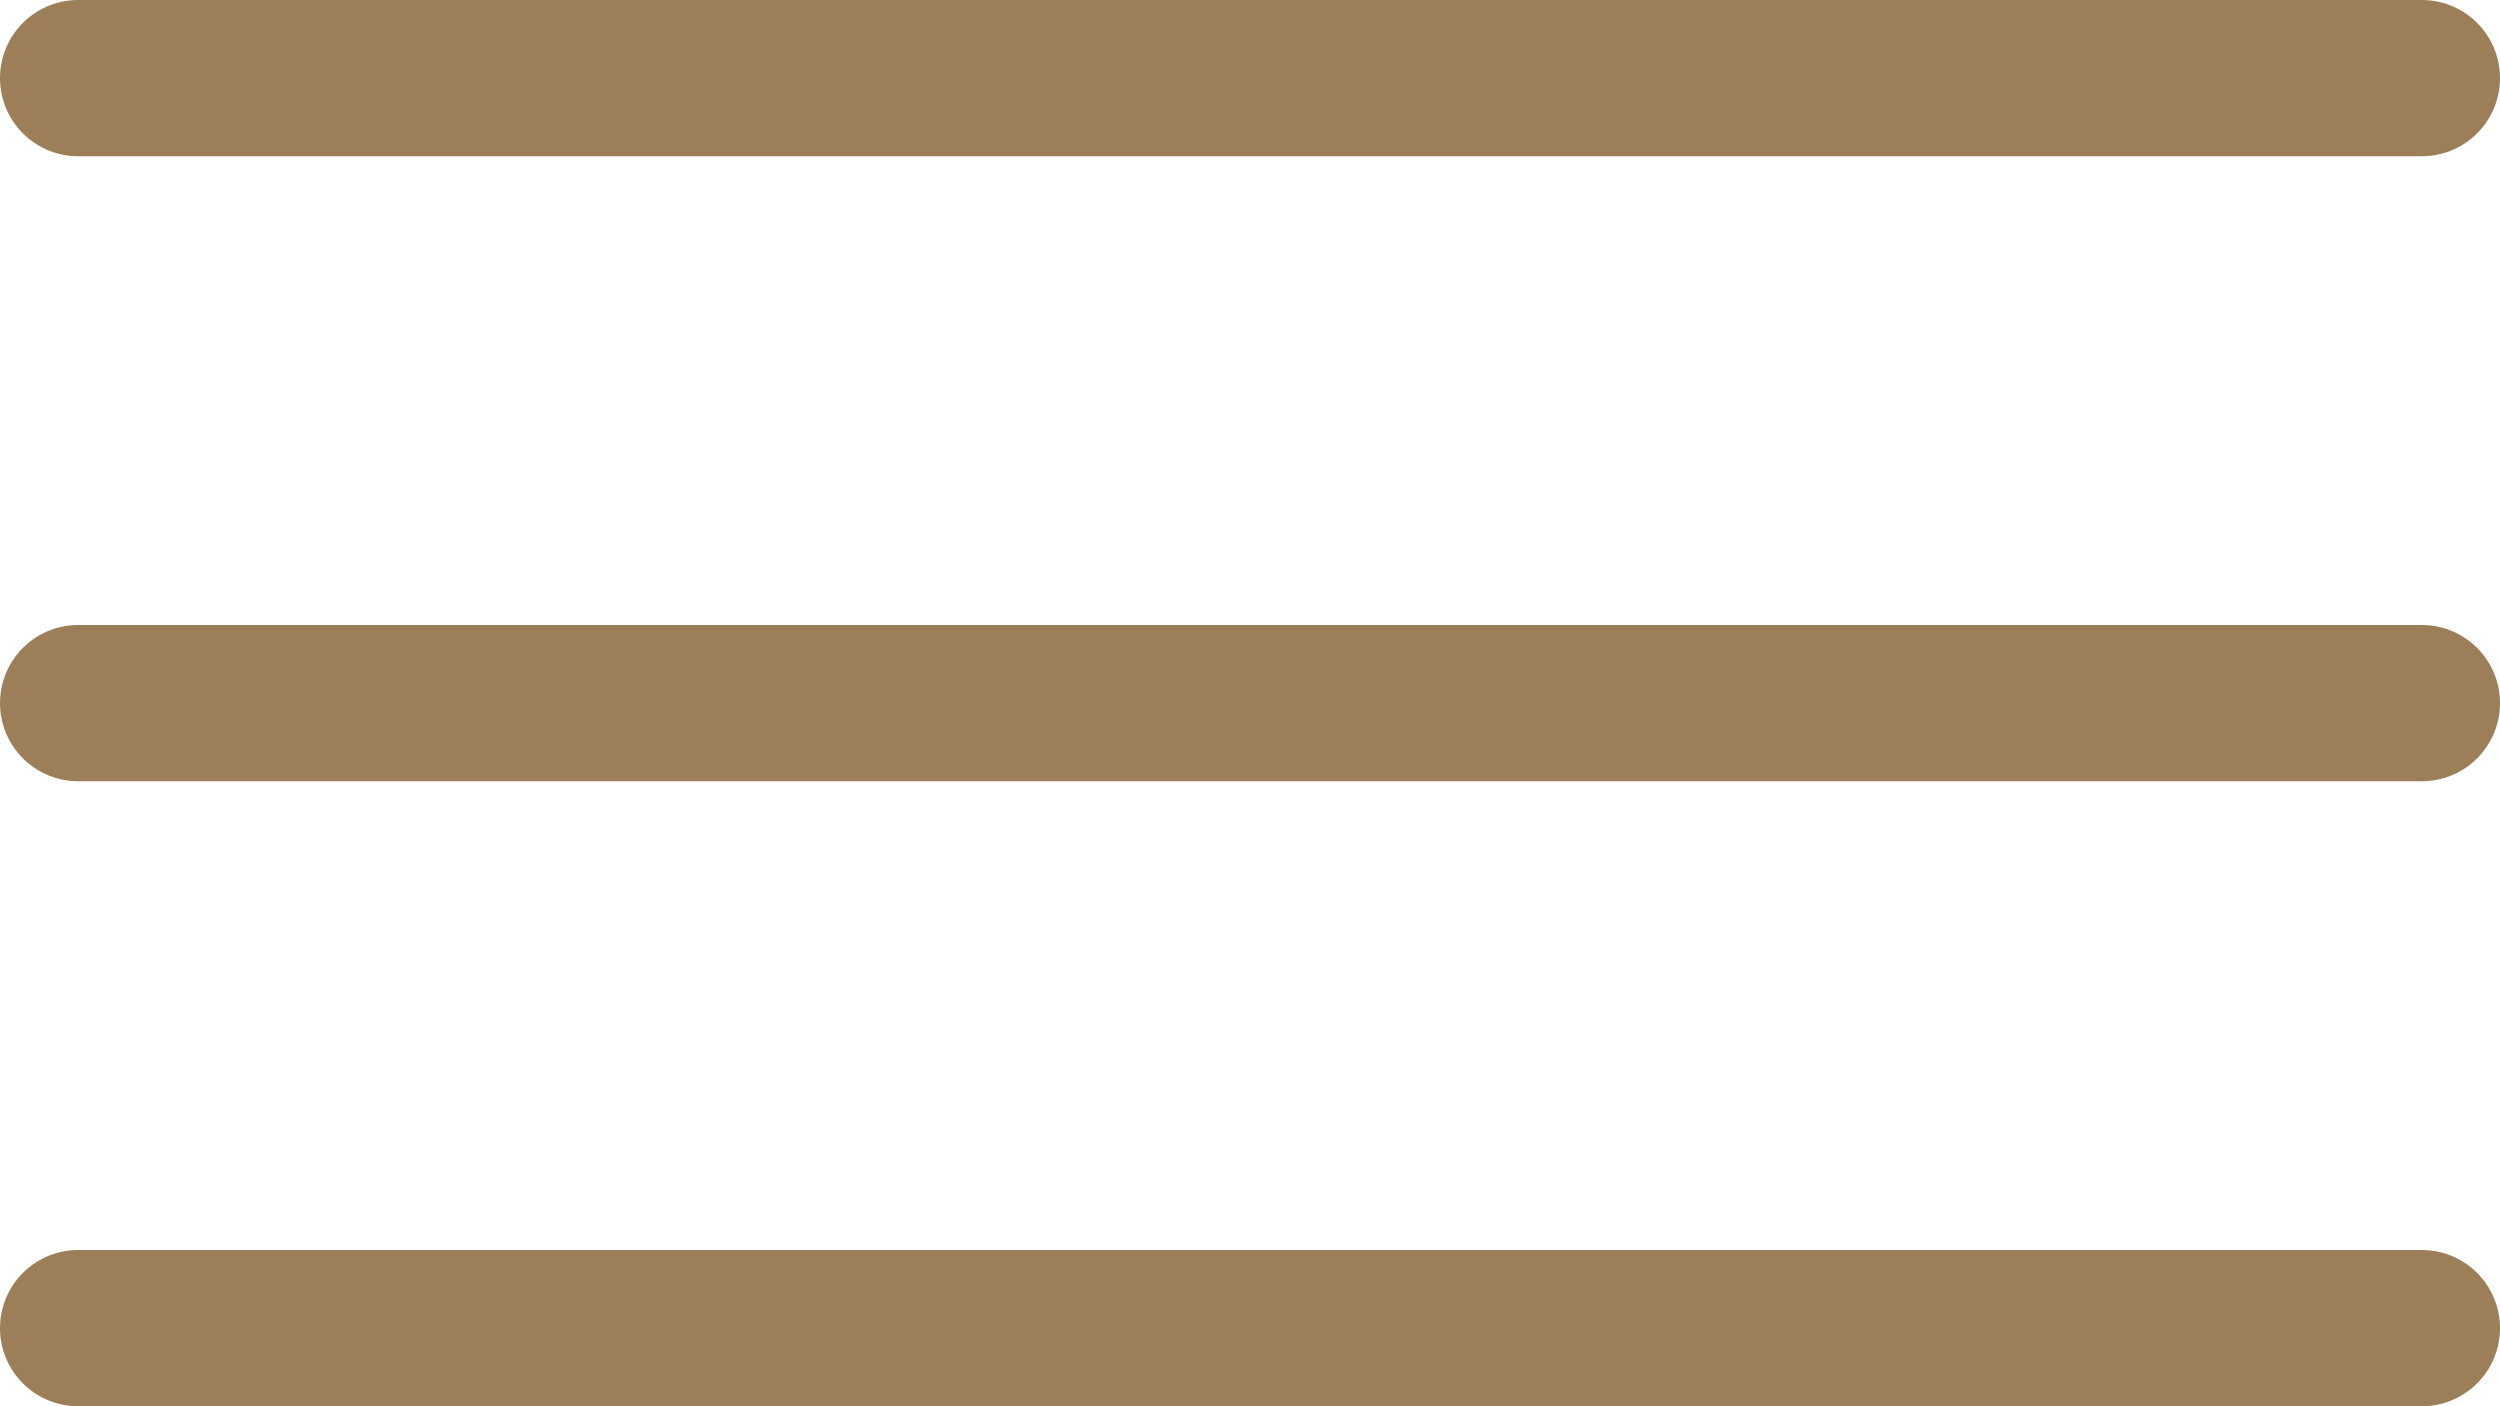
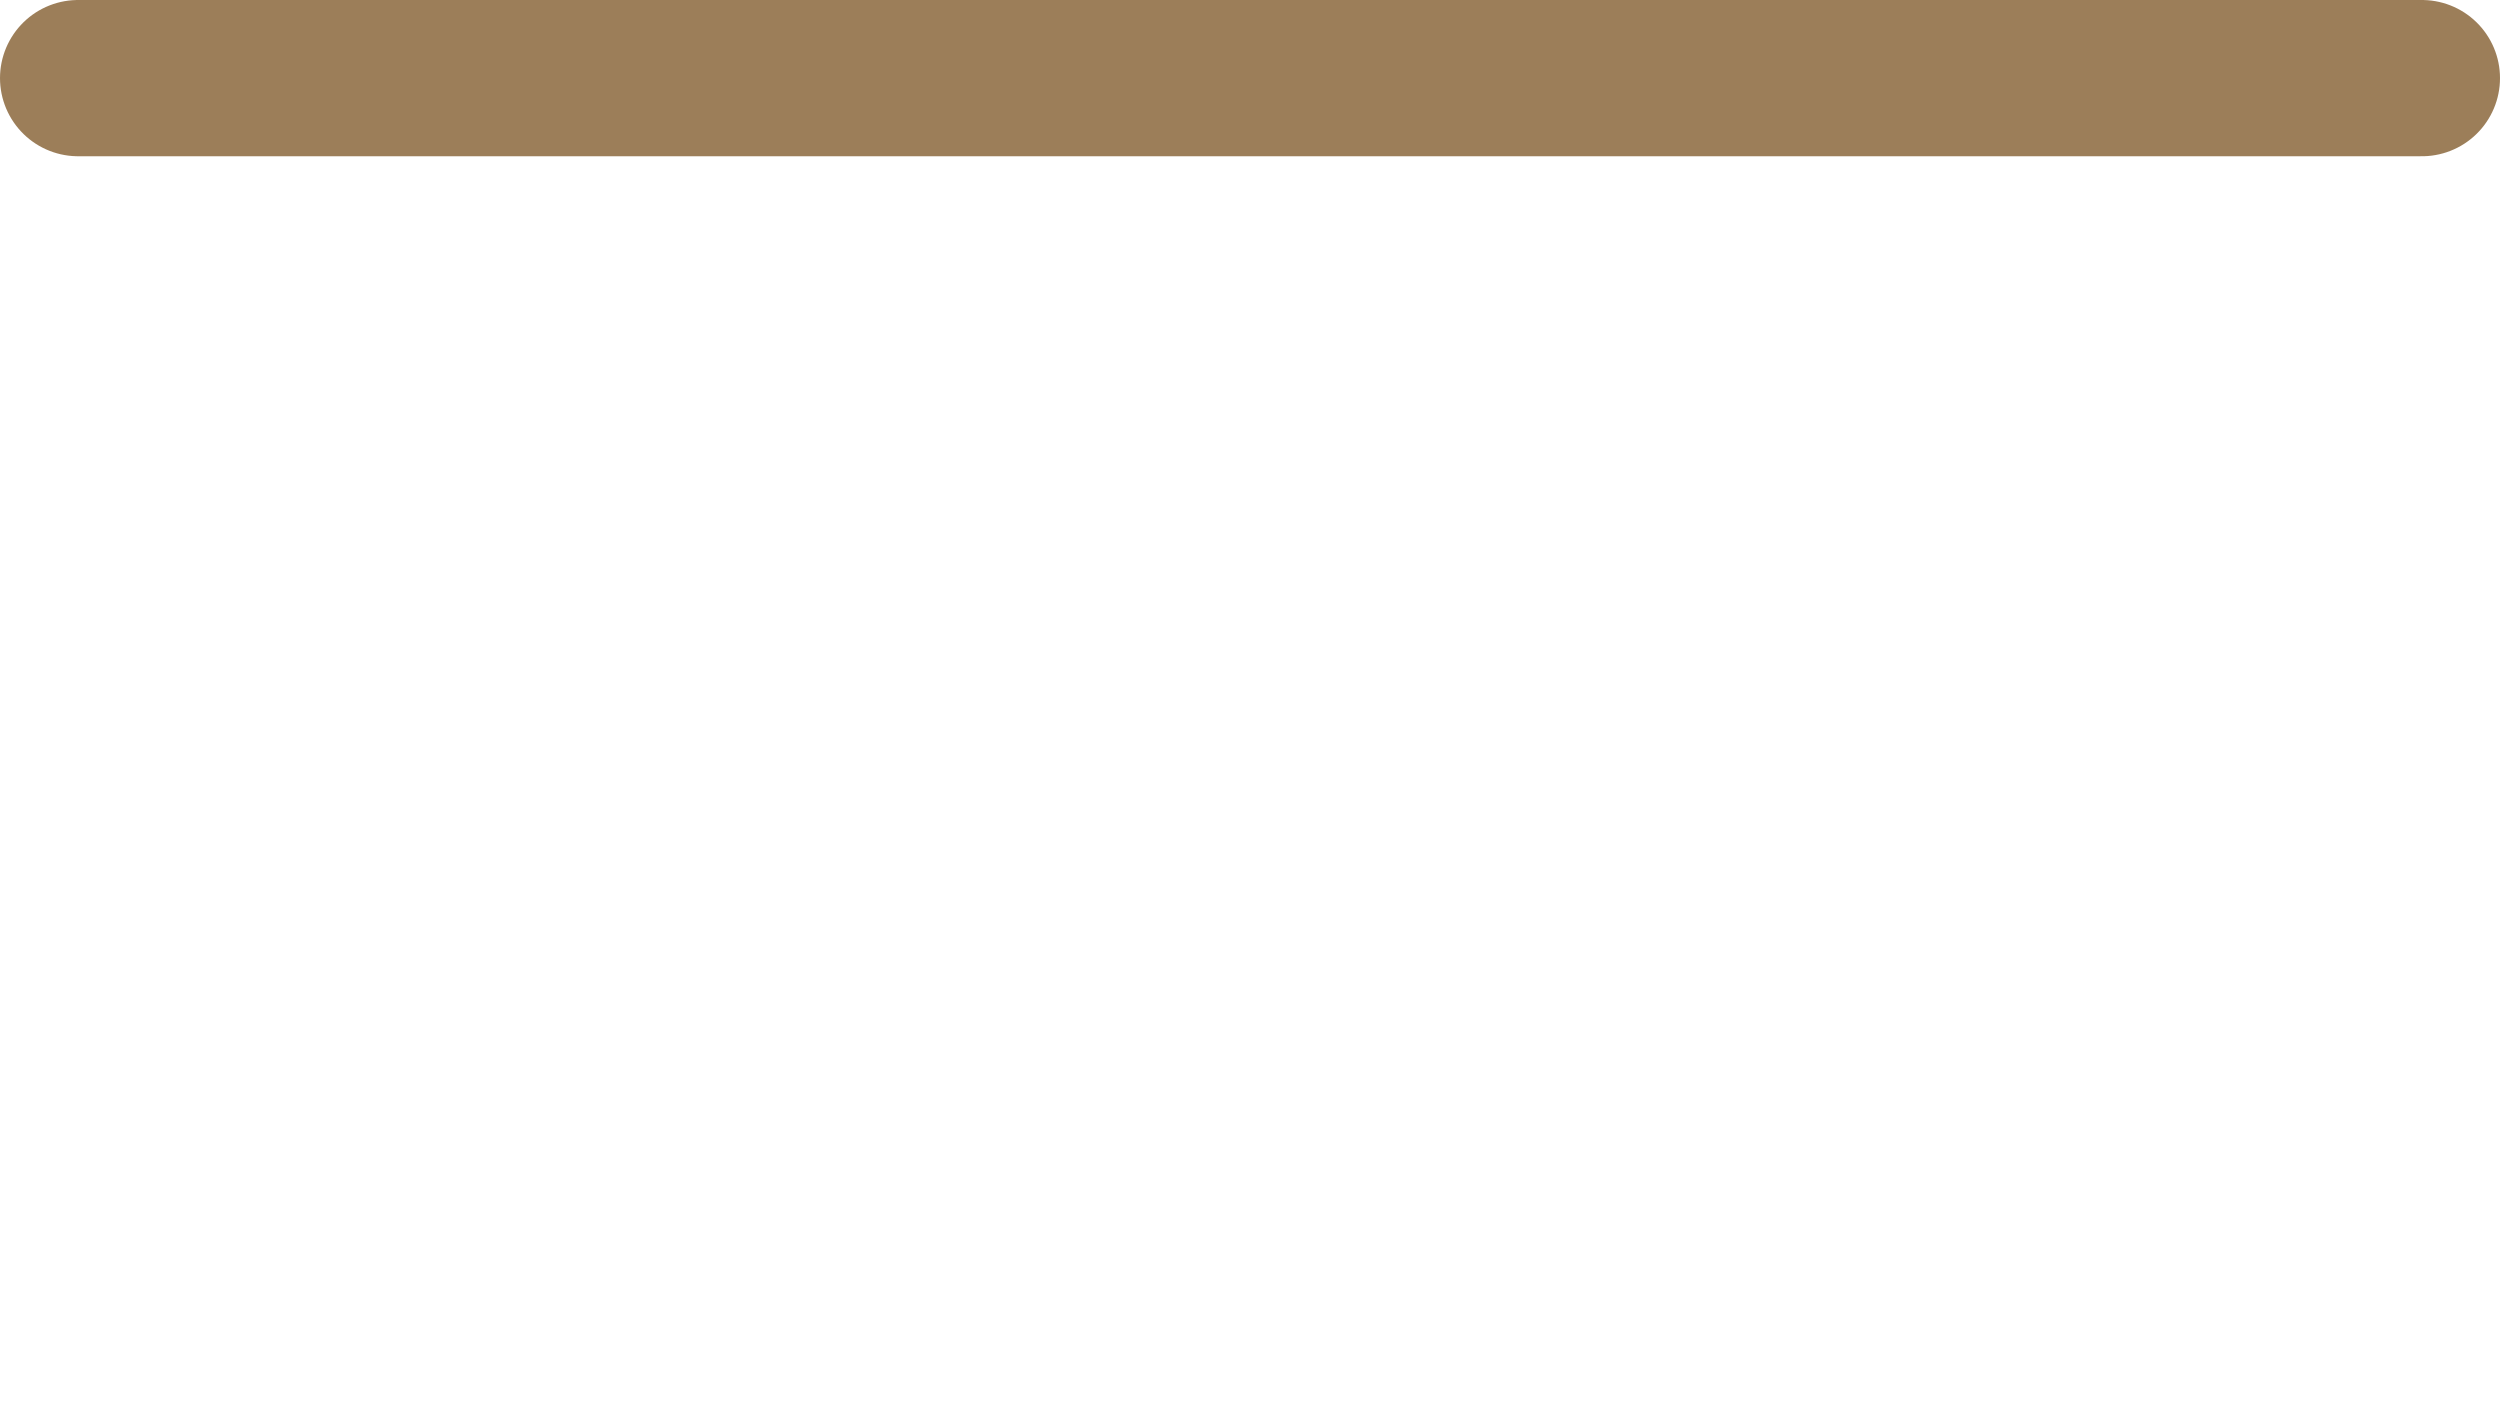
<svg xmlns="http://www.w3.org/2000/svg" width="64" height="36" viewBox="0 0 64 36" fill="none">
  <line x1="2" y1="2" x2="62" y2="2" stroke="#9C7E59" stroke-width="4" stroke-linecap="round" />
-   <line x1="2" y1="18" x2="62" y2="18" stroke="#9C7E59" stroke-width="4" stroke-linecap="round" />
-   <line x1="2" y1="34" x2="62" y2="34" stroke="#9C7E59" stroke-width="4" stroke-linecap="round" />
</svg>